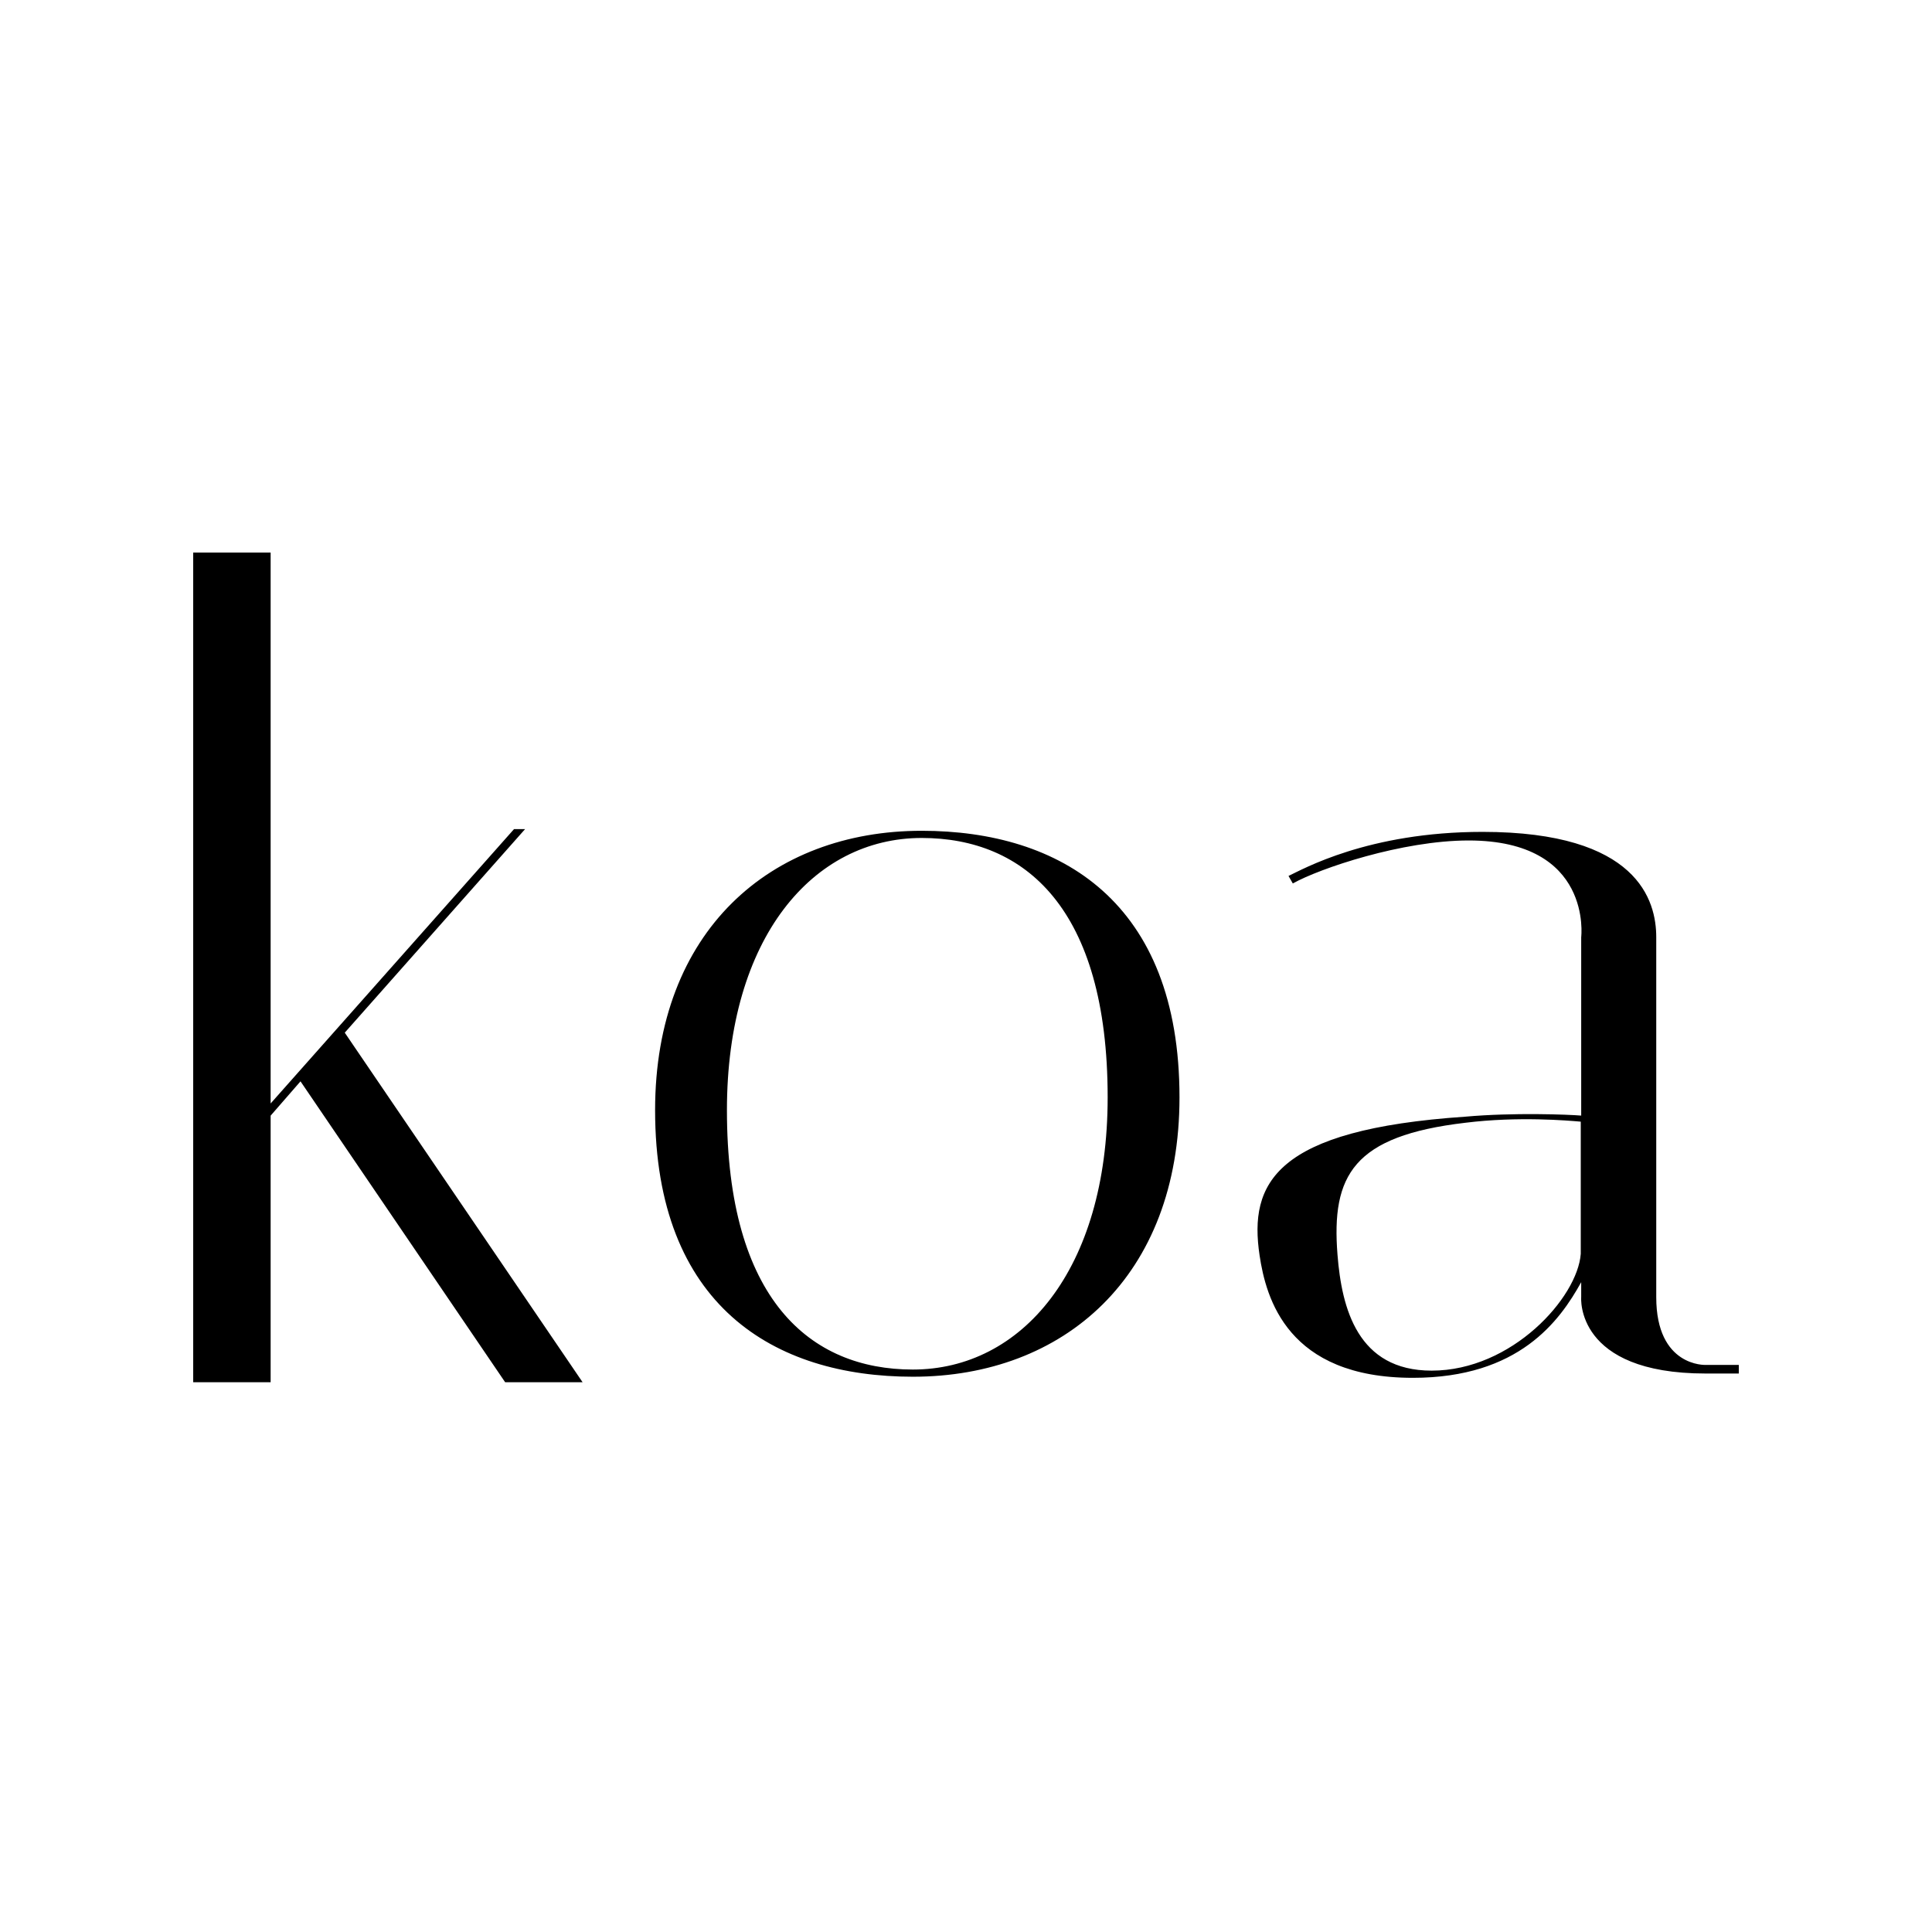
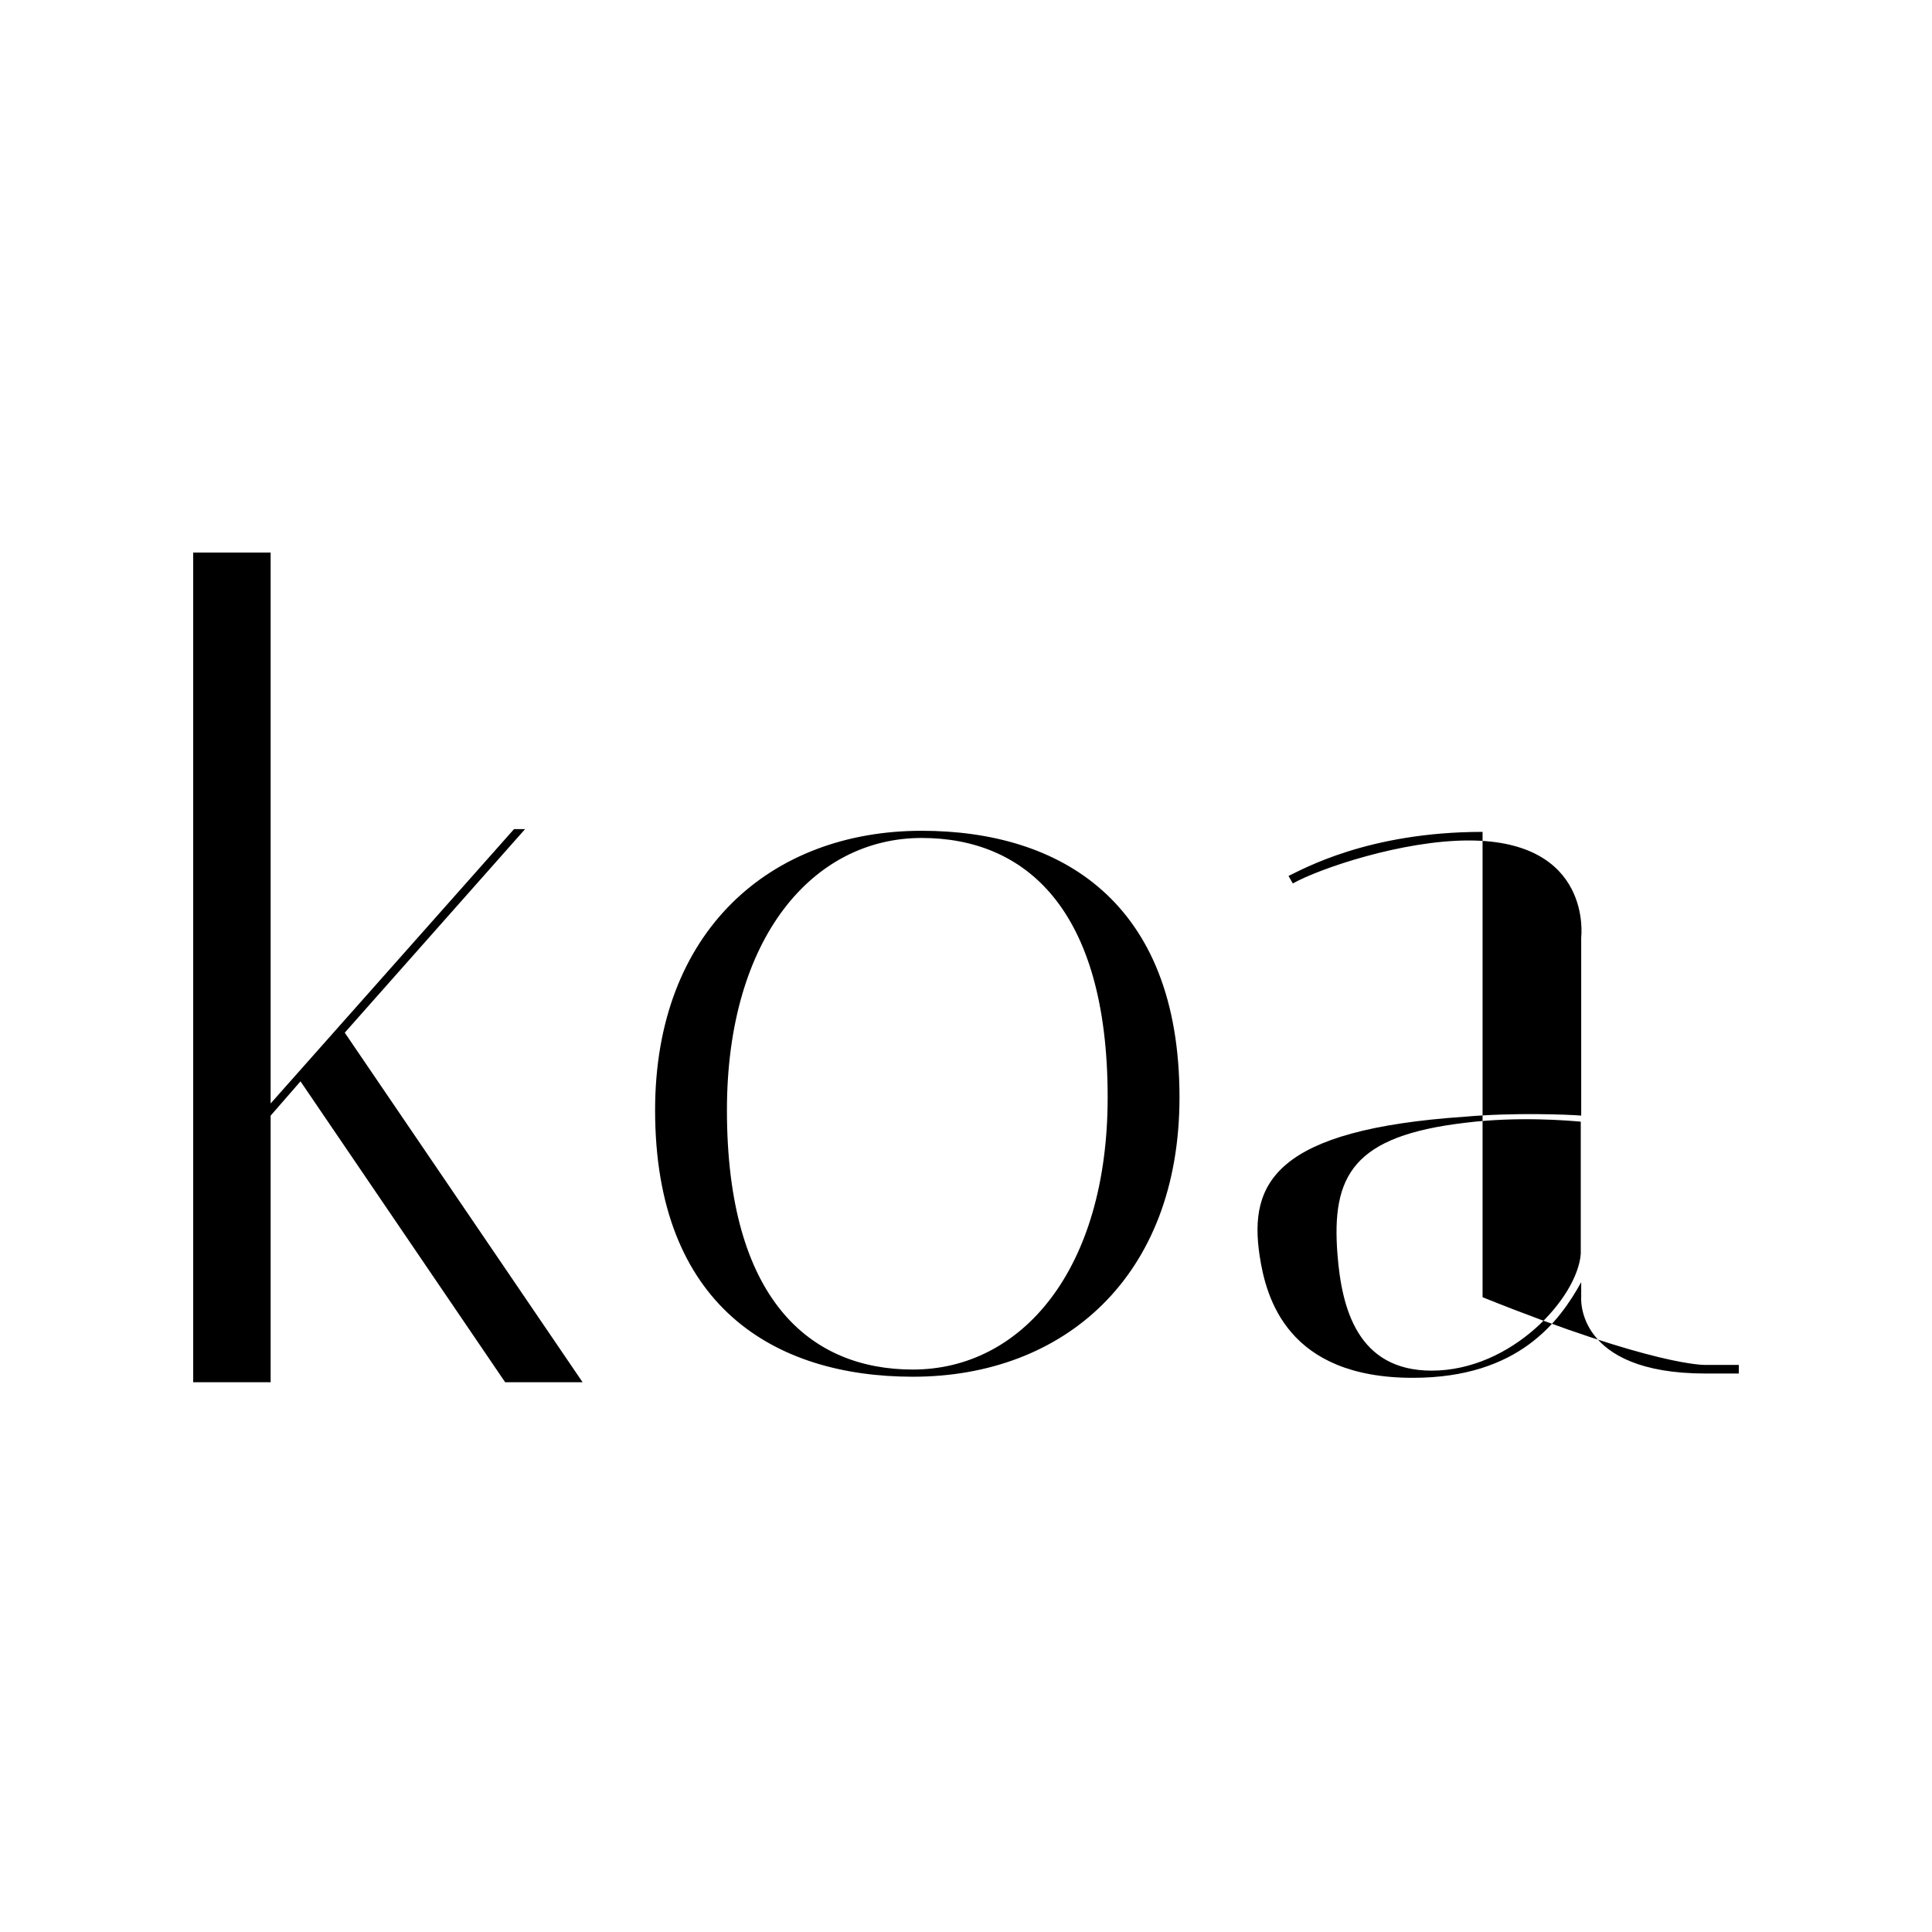
<svg xmlns="http://www.w3.org/2000/svg" width="500" height="500" viewBox="0 0 500 500" fill="none">
-   <path d="M70.041 143V285.577L133.027 214.575H135.89L89.223 267.254L150.777 357.724H130.736L77.771 279.851L70.041 288.726V357.724H50V143H70.041ZM169.539 287.32C169.539 240.872 199.509 215.006 238.527 215.006C274.434 215.006 305.252 233.363 305.252 283.982C305.252 330.43 275.282 356.296 236.265 356.296C200.357 356.296 169.539 337.94 169.539 287.32ZM188.13 287.329C188.13 336.262 209.612 354.437 236.25 354.437C264.32 354.437 286.661 328.712 286.661 283.974C286.661 235.04 265.179 216.865 238.541 216.865C210.471 216.865 188.13 242.59 188.13 287.329ZM441.399 355.466C407.549 355.466 409.213 335.719 409.213 335.719V331.825C403.664 341.838 393.121 356.579 365.652 356.579C333.189 356.579 327.64 335.997 325.975 324.872C323.201 306.237 329.86 292.331 379.248 288.993C391.733 287.881 405.884 288.437 409.213 288.715V242.545C409.213 242.545 412.265 217.514 380.08 217.514C362.877 217.514 341.513 224.745 334.576 228.639L333.467 226.692C337.074 225.023 353.999 215.289 383.687 215.289C423.919 215.289 428.636 233.089 428.636 242.545V335.719C428.636 353.798 441.399 353.241 441.399 353.241H450V355.466H441.399ZM370.507 354.72C391.309 354.72 408.279 335.785 409.1 324.48V290.283C405.816 290 392.951 288.87 379.266 290.566C350.252 293.957 344.504 304.131 346.146 324.762C347.241 338.611 351.347 354.72 370.507 354.72Z" fill="black" />
+   <path d="M70.041 143V285.577L133.027 214.575H135.89L89.223 267.254L150.777 357.724H130.736L77.771 279.851L70.041 288.726V357.724H50V143H70.041ZM169.539 287.32C169.539 240.872 199.509 215.006 238.527 215.006C274.434 215.006 305.252 233.363 305.252 283.982C305.252 330.43 275.282 356.296 236.265 356.296C200.357 356.296 169.539 337.94 169.539 287.32ZM188.13 287.329C188.13 336.262 209.612 354.437 236.25 354.437C264.32 354.437 286.661 328.712 286.661 283.974C286.661 235.04 265.179 216.865 238.541 216.865C210.471 216.865 188.13 242.59 188.13 287.329ZM441.399 355.466C407.549 355.466 409.213 335.719 409.213 335.719V331.825C403.664 341.838 393.121 356.579 365.652 356.579C333.189 356.579 327.64 335.997 325.975 324.872C323.201 306.237 329.86 292.331 379.248 288.993C391.733 287.881 405.884 288.437 409.213 288.715V242.545C409.213 242.545 412.265 217.514 380.08 217.514C362.877 217.514 341.513 224.745 334.576 228.639L333.467 226.692C337.074 225.023 353.999 215.289 383.687 215.289V335.719C428.636 353.798 441.399 353.241 441.399 353.241H450V355.466H441.399ZM370.507 354.72C391.309 354.72 408.279 335.785 409.1 324.48V290.283C405.816 290 392.951 288.87 379.266 290.566C350.252 293.957 344.504 304.131 346.146 324.762C347.241 338.611 351.347 354.72 370.507 354.72Z" fill="black" />
</svg>